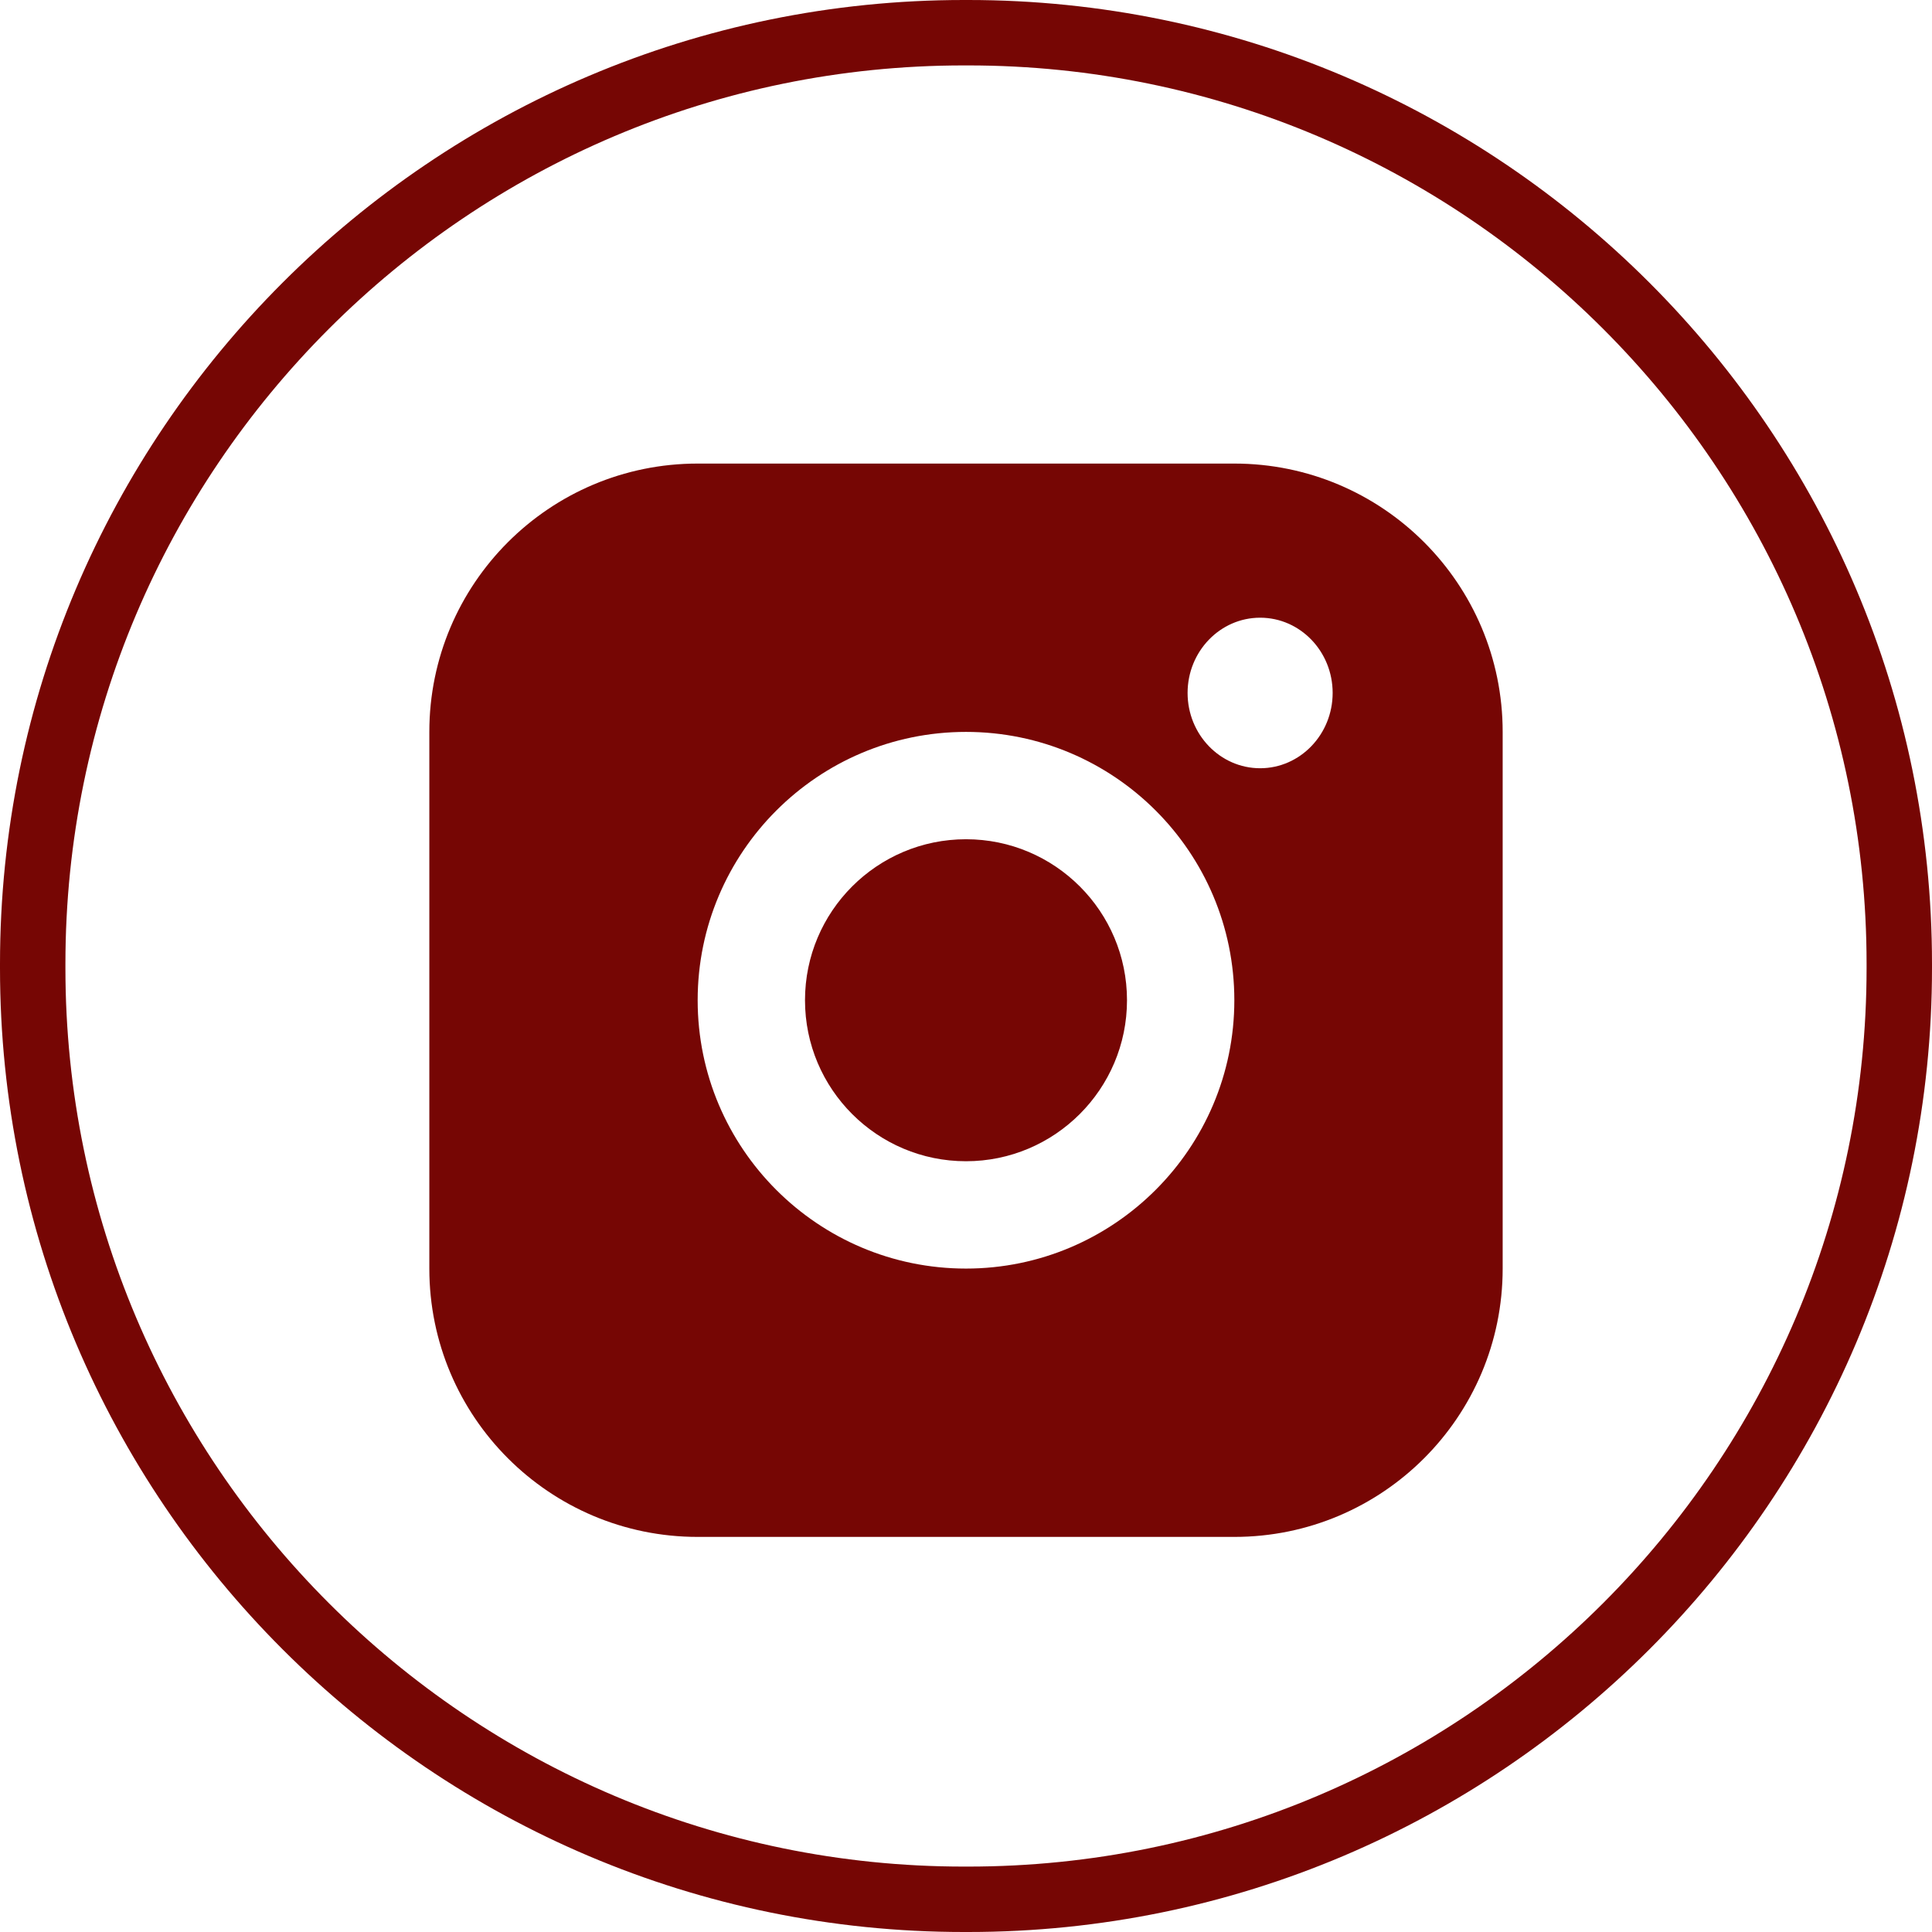
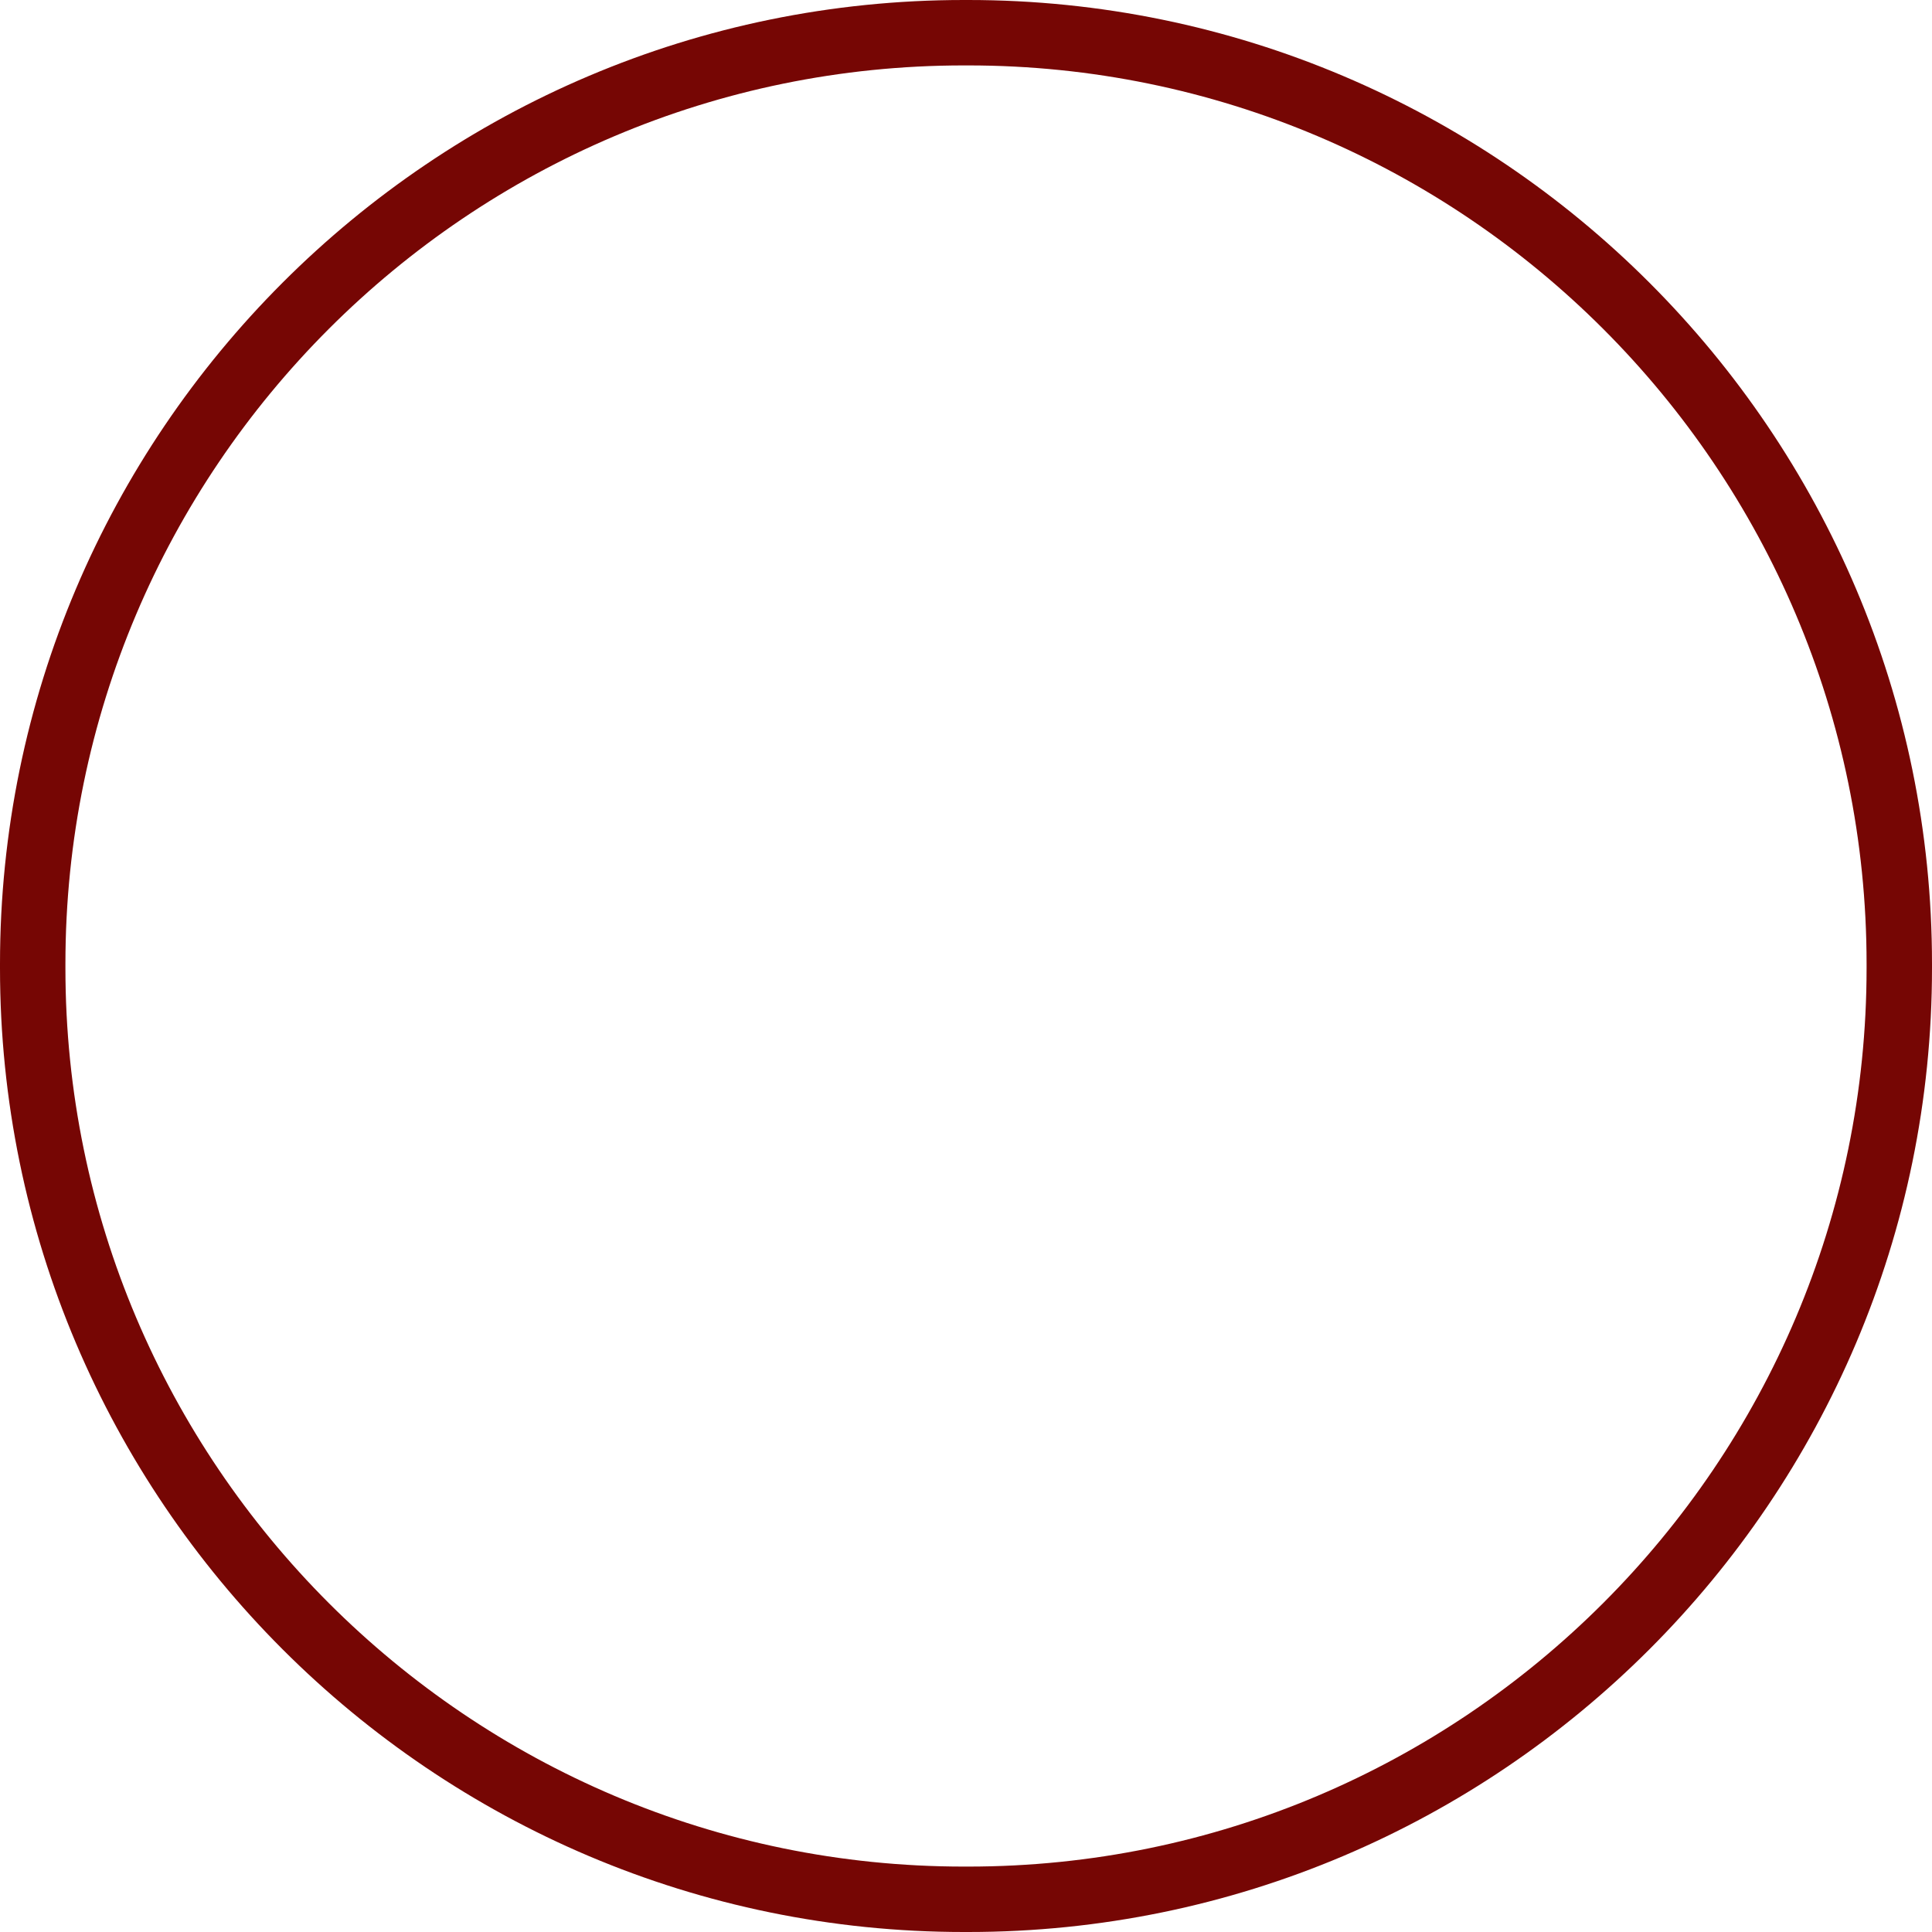
<svg xmlns="http://www.w3.org/2000/svg" width="36" height="36" viewBox="0 0 36 36" fill="none">
  <path d="M18.04 36H17.96C8.057 36 0 27.943 0 18.04V17.96C0 8.057 8.057 0 17.96 0H18.04C27.943 0 36 8.057 36 17.96V18.04C36 27.943 27.943 36 18.04 36ZM17.96 1.219C8.729 1.219 1.219 8.729 1.219 17.96V18.04C1.219 27.271 8.729 34.781 17.96 34.781H18.04C27.271 34.781 34.781 27.271 34.781 18.04V17.96C34.781 8.729 27.271 1.219 18.04 1.219H17.96Z" fill="#760604" />
-   <path fill-rule="evenodd" clip-rule="evenodd" d="M13 8.638C10.239 8.638 8 10.877 8 13.638V23.638C8 26.399 10.239 28.638 13 28.638H23C25.761 28.638 28 26.399 28 23.638V13.638C28 10.877 25.761 8.638 23 8.638H13ZM24.832 12.912C24.832 13.686 24.225 14.315 23.481 14.315C22.735 14.315 22.129 13.686 22.129 12.912C22.129 12.138 22.735 11.51 23.481 11.51C24.227 11.51 24.832 12.138 24.832 12.912ZM18 23.638C20.755 23.638 23 21.397 23 18.638C23 15.879 20.759 13.638 18 13.638C15.241 13.638 13 15.879 13 18.638C13 21.397 15.241 23.638 18 23.638ZM21 18.638C21 20.294 19.653 21.638 18 21.638C16.344 21.638 15 20.294 15 18.638C15 16.982 16.344 15.638 18 15.638C19.655 15.638 21 16.982 21 18.638Z" fill="#760604" />
</svg>